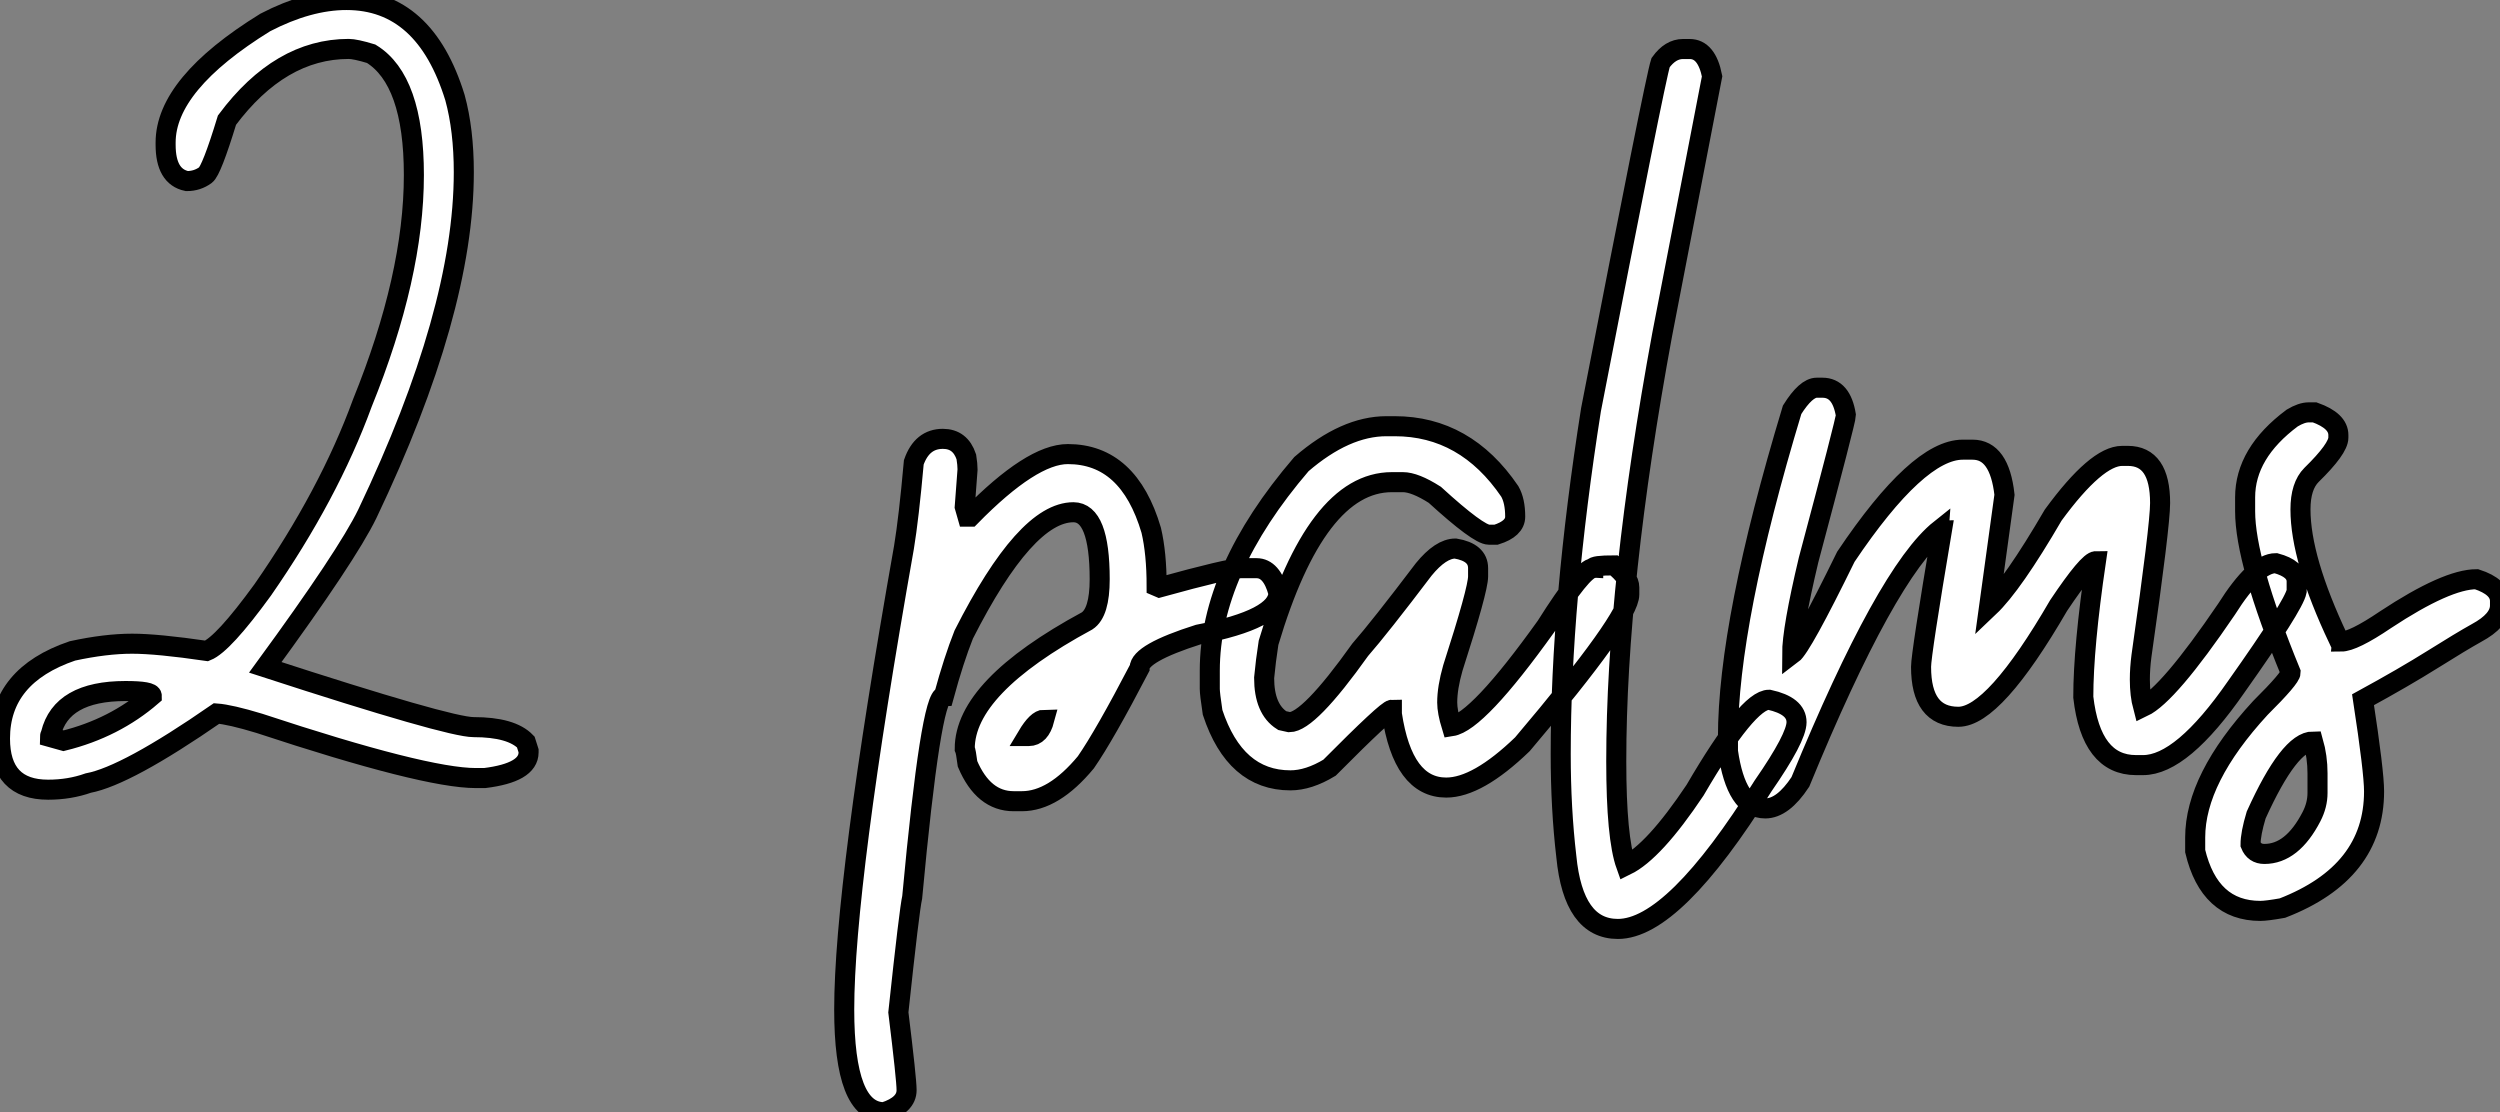
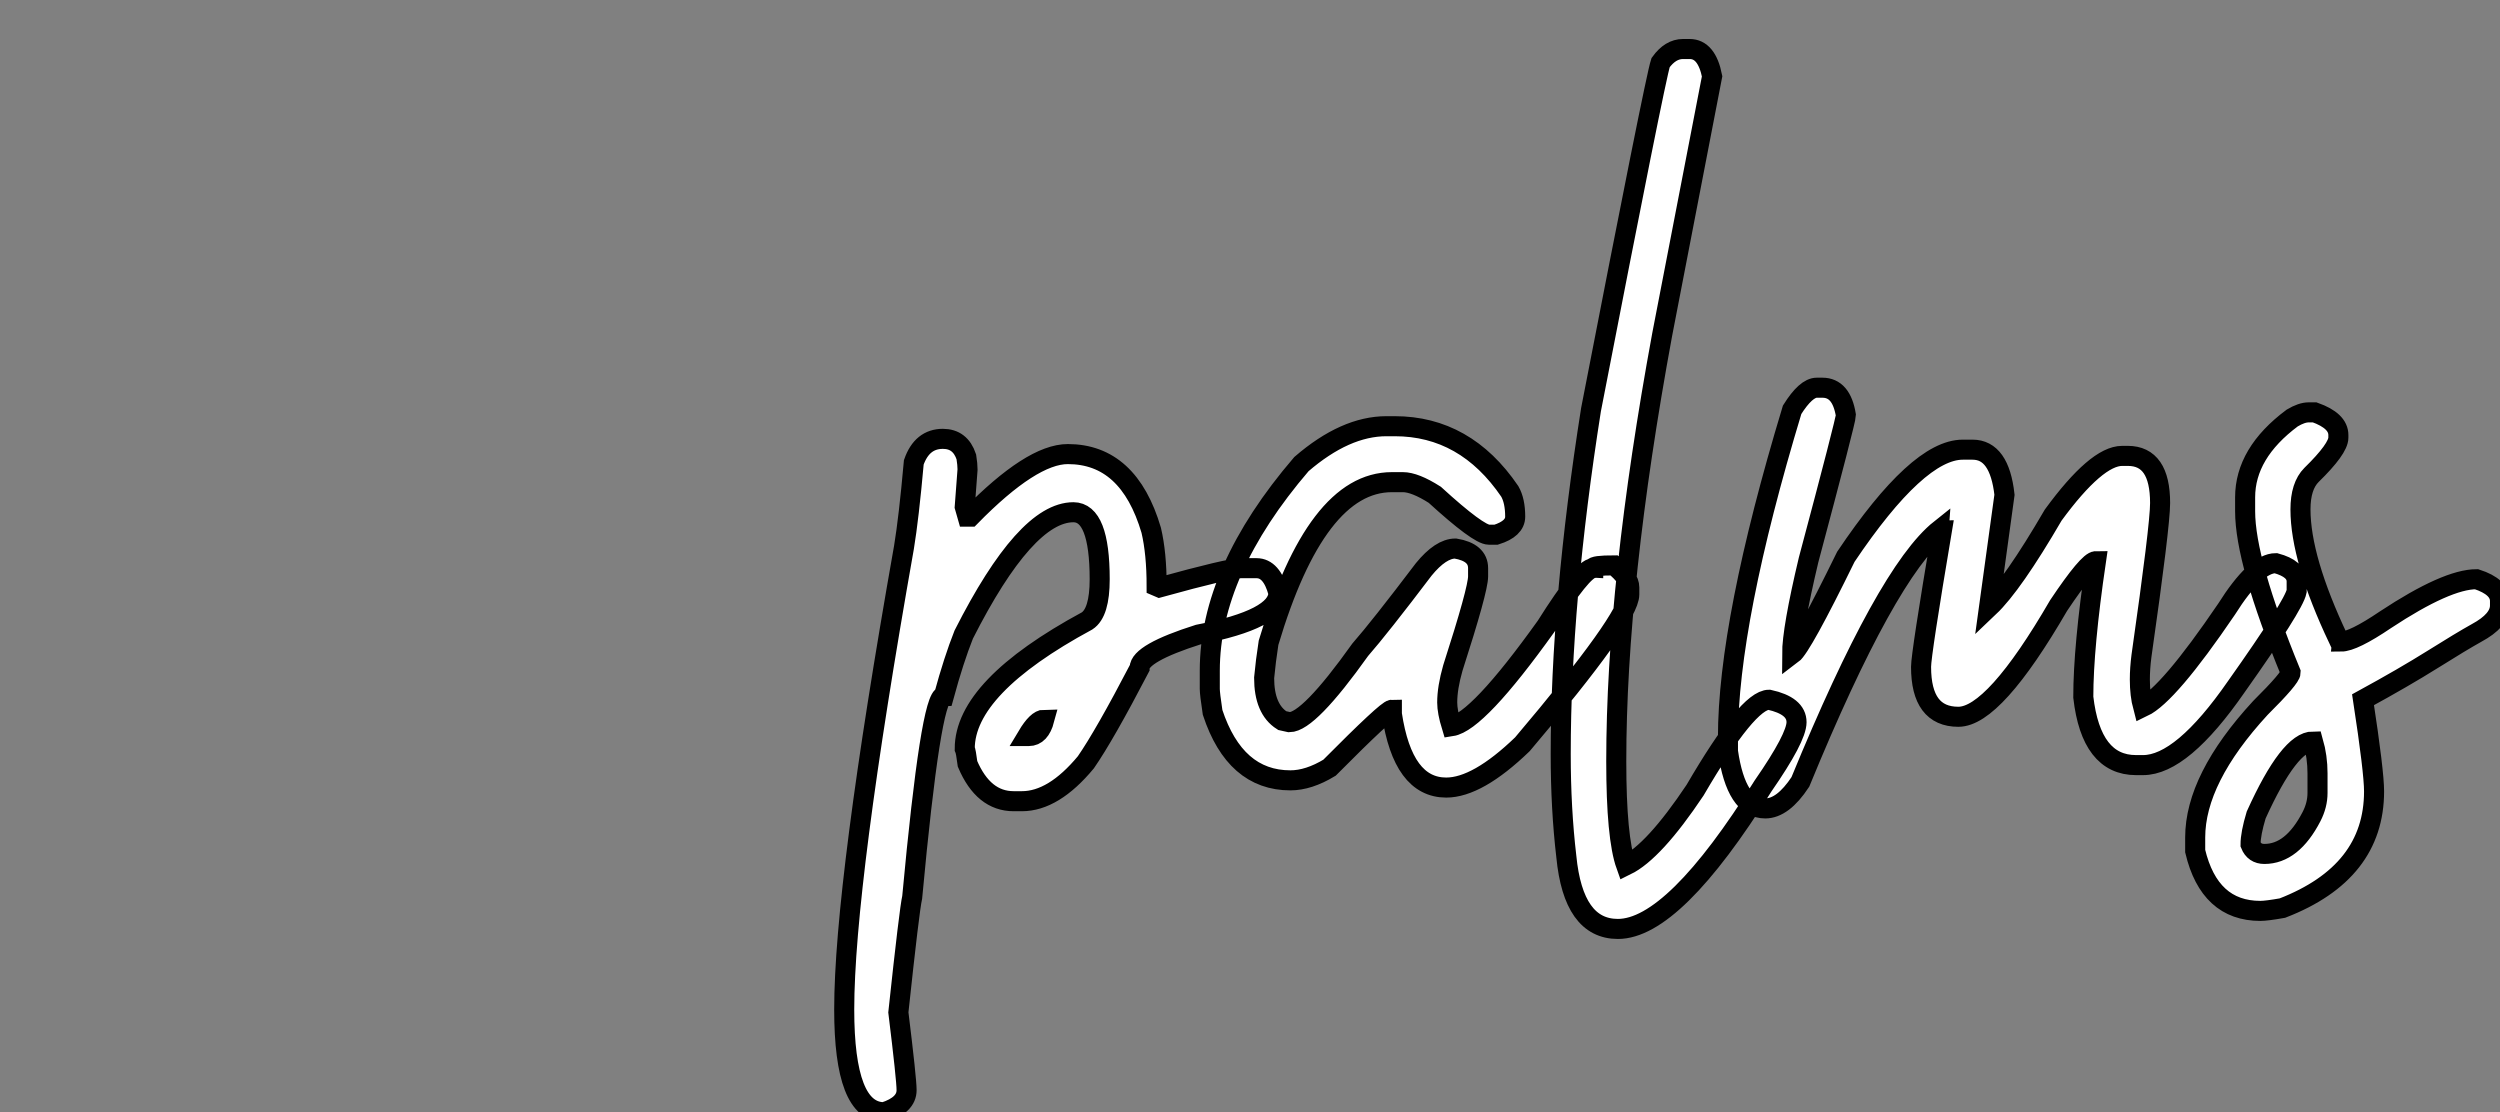
<svg xmlns="http://www.w3.org/2000/svg" viewBox="2.003 -2.44 124.669 55.464">
  <rect x="2.003" y="-2.44" width="124.669" height="55.464" fill="#808080" stroke="none" />
-   <path d="M19.47-38.94L19.47-38.94Q23.38-38.94 24.88-34.07L24.88-34.07Q25.32-32.46 25.32-30.35L25.32-30.35Q25.32-23.41 20.51-13.32L20.51-13.32Q19.50-11.24 15.42-5.66L15.42-5.66Q24.58-2.68 25.81-2.68L25.81-2.68Q27.70-2.68 28.41-1.94L28.41-1.94L28.55-1.50L28.55-1.42Q28.55-0.41 26.36-0.14L26.36-0.14L25.92-0.14Q23.38-0.14 15.12-2.87L15.12-2.87Q13.67-3.31 12.99-3.36L12.99-3.36Q8.50-0.25 6.59 0.11L6.59 0.11Q5.66 0.44 4.59 0.44L4.59 0.44Q2.19 0.44 2.19-2.11L2.19-2.11Q2.19-5.25 5.80-6.48L5.80-6.48Q7.46-6.84 8.78-6.84L8.78-6.84Q10.04-6.84 12.50-6.48L12.50-6.48Q13.32-6.81 15.29-9.52L15.29-9.52Q18.59-14.27 20.26-18.84L20.26-18.84Q22.83-25.18 22.83-30.21L22.83-30.21Q22.83-34.95 20.70-36.26L20.70-36.26Q19.91-36.50 19.58-36.50L19.58-36.50Q16.16-36.50 13.51-32.95L13.51-32.95Q12.74-30.43 12.44-30.21L12.44-30.21Q12.03-29.91 11.51-29.91L11.51-29.91Q10.45-30.13 10.45-31.72L10.45-31.72L10.45-31.83Q10.45-34.75 15.42-37.82L15.42-37.82Q17.58-38.94 19.47-38.94ZM4.68-2.19L4.68-2.19L5.36-2.00Q7.90-2.63 9.76-4.24L9.76-4.24Q9.76-4.48 8.45-4.48L8.45-4.48Q5.25-4.48 4.73-2.35L4.73-2.35Q4.68-2.24 4.68-2.19Z" fill="white" stroke="black" transform="translate(0 0) scale(1 1) translate(-0.188 36.5)" />
-   <path d="M0.08 16.52L0.08 16.52Q-1.91 16.52-1.91 11.40L-1.91 11.40Q-1.91 5.20 1.07-11.65L1.07-11.65Q1.31-13.10 1.56-15.89L1.56-15.89Q1.97-17.06 3.01-17.06L3.01-17.06Q3.88-17.06 4.18-16.16L4.18-16.16Q4.24-15.78 4.24-15.53L4.24-15.53L4.10-13.67L4.24-13.18L4.38-13.18Q7.44-16.30 9.24-16.30L9.24-16.30Q12.28-16.30 13.40-12.50L13.40-12.50Q13.67-11.35 13.67-9.71L13.67-9.71L13.81-9.65Q17.28-10.61 17.88-10.61L17.88-10.61L18.65-10.61Q19.41-10.61 19.74-9.38L19.74-9.38Q19.74-8.07 15.75-7.30L15.75-7.30Q12.82-6.37 12.82-5.63L12.82-5.63Q11.07-2.27 10.14-0.93L10.14-0.93Q8.53 1.01 6.95 1.01L6.95 1.01L6.54 1.01Q5.03 1.01 4.24-0.85L4.24-0.85Q4.16-1.48 4.10-1.61L4.10-1.61Q4.10-4.68 10.20-7.98L10.20-7.98Q10.83-8.39 10.83-10.06L10.83-10.06Q10.83-13.40 9.52-13.40L9.52-13.40Q7.14-13.40 4.05-7.30L4.05-7.30Q3.55-6.04 3.06-4.24L3.06-4.24Q2.41-4.24 1.48 5.80L1.48 5.80Q1.34 6.40 0.79 11.54L0.79 11.54Q1.20 14.88 1.20 15.42L1.20 15.42Q1.20 16.16 0.08 16.52ZM7.22-2.24L7.30-2.24Q7.85-2.24 8.07-3.06L8.07-3.06Q7.71-3.06 7.22-2.24L7.22-2.24ZM28.11 0.33L28.11 0.33Q25.95 0.33 25.40-3.34L25.40-3.34L25.40-3.55Q25.16-3.55 22.29-0.66L22.29-0.66Q21.25-0.03 20.34-0.03L20.34-0.03Q17.58-0.03 16.46-3.42L16.46-3.42Q16.32-4.35 16.32-4.59L16.32-4.59L16.32-5.50Q16.32-10.47 20.89-15.80L20.89-15.80Q23.08-17.69 25.13-17.69L25.13-17.69L25.54-17.69Q29.07-17.69 31.28-14.44L31.28-14.44Q31.55-13.97 31.55-13.18L31.55-13.18Q31.55-12.58 30.60-12.28L30.60-12.28L30.24-12.28Q29.72-12.28 27.54-14.27L27.54-14.27Q26.55-14.90 25.95-14.90L25.95-14.90L25.40-14.90Q21.63-14.90 19.25-6.89L19.25-6.89Q19.11-5.99 19.03-5.14L19.03-5.14Q19.03-3.58 19.93-3.01L19.93-3.01L20.29-2.93Q21.25-2.93 23.82-6.54L23.82-6.54Q24.80-7.66 26.99-10.55L26.99-10.55Q27.84-11.59 28.57-11.59L28.57-11.59Q29.70-11.40 29.70-10.61L29.70-10.61L29.70-10.20Q29.70-9.54 28.44-5.63L28.44-5.63Q28.16-4.65 28.16-3.91L28.16-3.91Q28.16-3.45 28.38-2.73L28.38-2.73Q29.67-2.93 33.09-7.71L33.09-7.71Q34.92-10.61 35.44-10.61L35.44-10.61Q35.44-10.75 36.48-10.75L36.48-10.75Q37.24-10.14 37.24-9.65L37.24-9.65L37.24-9.30Q37.24-8.12 31.91-1.83L31.91-1.83Q29.67 0.33 28.11 0.33ZM36.67 7.38L36.67 7.38Q34.45 7.38 34.10 3.77L34.10 3.77Q33.82 1.39 33.82-1.34L33.82-1.34Q33.82-8.94 35.33-18.51L35.33-18.51Q38.53-35 38.80-35.82L38.80-35.82Q39.29-36.50 39.92-36.50L39.92-36.50L40.25-36.50Q41.10-36.50 41.37-35.14L41.37-35.14L38.88-22.26Q36.59-9.84 36.59-0.98L36.59-0.98Q36.59 2.84 37.08 4.21L37.08 4.21Q38.47 3.53 40.52 0.46L40.52 0.46Q43.15-4.05 44.21-4.05L44.21-4.05Q45.58-3.75 45.58-2.93L45.58-2.93Q45.58-2.16 43.91 0.25L43.91 0.25Q39.46 7.38 36.67 7.38ZM44.02 1.37L44.02 1.37Q42.57 1.37 42.16-1.48L42.16-1.48L42.16-2.16Q42.16-7.93 45.36-18.51L45.36-18.51Q46.05-19.61 46.59-19.61L46.59-19.61L46.87-19.61Q47.82-19.61 48.04-18.24L48.04-18.24Q48.04-17.99 46.18-11.02L46.18-11.02Q45.36-7.57 45.36-6.32L45.36-6.32Q45.83-6.67 48.04-11.18L48.04-11.18Q51.63-16.52 53.87-16.52L53.87-16.52L54.36-16.52Q55.70-16.52 55.95-14.27L55.95-14.27L55.18-8.67Q56.36-9.79 58.38-13.26L58.38-13.26Q60.54-16.21 61.82-16.21L61.82-16.21L62.10-16.21Q63.71-16.21 63.71-13.86L63.71-13.86Q63.71-12.74 62.78-6.23L62.78-6.23Q62.70-5.61 62.70-5.06L62.70-5.06Q62.70-4.29 62.86-3.69L62.86-3.69Q64.12-4.29 67.02-8.56L67.02-8.56Q68.47-10.86 69.48-10.86L69.48-10.86Q70.52-10.58 70.52-9.95L70.52-9.95L70.52-9.46Q70.38-8.75 67.51-4.70L67.51-4.70Q64.80-0.79 62.86-0.79L62.86-0.79L62.51-0.79Q60.27-0.79 59.88-4.18L59.88-4.18Q59.88-6.67 60.51-10.96L60.51-10.96Q60.13-10.96 58.65-8.75L58.65-8.75Q55.43-3.20 53.65-3.20L53.65-3.20Q51.79-3.20 51.79-5.69L51.79-5.69Q51.79-6.32 52.83-12.50L52.83-12.50Q52.75-12.50 52.75-12.55L52.75-12.55Q50.07-10.42 45.77 0.05L45.77 0.05Q44.90 1.37 44.02 1.37ZM68.71 6.48L68.71 6.48Q66.17 6.48 65.46 3.50L65.46 3.50L65.46 2.82Q65.46-0.11 68.71-3.64L68.71-3.64Q70.22-5.14 70.22-5.41L70.22-5.41Q67.95-10.94 67.95-13.45L67.95-13.45L67.95-14.14Q67.95-16.35 70.30-18.10L70.30-18.10Q70.77-18.38 71.12-18.38L71.12-18.38L71.42-18.38Q72.60-17.96 72.60-17.25L72.60-17.25L72.60-17.12Q72.60-16.57 71.26-15.26L71.26-15.26Q70.71-14.71 70.71-13.54L70.71-13.54Q70.71-11.07 72.60-7.08L72.60-7.08Q72.73-7.05 72.73-6.95L72.73-6.95Q73.34-6.95 74.95-8.04L74.95-8.04Q78.01-10.06 79.49-10.06L79.49-10.06Q80.66-9.68 80.66-8.97L80.66-8.97L80.66-8.75Q80.66-8.01 79.49-7.38L79.49-7.38Q78.72-6.95 77.30-6.06Q75.88-5.17 73.83-4.05L73.83-4.05Q74.38-0.46 74.38 0.52L74.38 0.52Q74.38 4.57 69.81 6.34L69.81 6.34Q69.02 6.48 68.71 6.48ZM68.91 3.64L68.91 3.64Q70.30 3.64 71.26 1.78L71.26 1.78Q71.56 1.20 71.56 0.60L71.56 0.60L71.56-0.38Q71.56-1.20 71.34-1.97L71.34-1.97Q70.16-1.97 68.50 1.70L68.50 1.70Q68.22 2.63 68.22 3.17L68.22 3.17Q68.41 3.64 68.91 3.64Z" fill="white" stroke="black" transform="translate(47.004 0) scale(1 1) translate(-0.992 36.504)" />
+   <path d="M0.08 16.52L0.08 16.52Q-1.91 16.52-1.91 11.40L-1.91 11.40Q-1.91 5.20 1.07-11.65L1.07-11.65Q1.31-13.10 1.56-15.89L1.56-15.89Q1.97-17.06 3.01-17.06L3.01-17.06Q3.88-17.06 4.18-16.16L4.18-16.16Q4.24-15.78 4.24-15.53L4.24-15.53L4.10-13.67L4.24-13.18L4.38-13.18Q7.44-16.30 9.24-16.30L9.24-16.30Q12.28-16.30 13.40-12.50L13.40-12.50Q13.67-11.35 13.67-9.71L13.81-9.65Q17.28-10.61 17.88-10.61L17.88-10.61L18.65-10.61Q19.41-10.61 19.74-9.38L19.74-9.38Q19.74-8.07 15.75-7.30L15.75-7.30Q12.82-6.37 12.82-5.63L12.82-5.63Q11.07-2.27 10.14-0.93L10.14-0.93Q8.53 1.01 6.95 1.01L6.95 1.01L6.54 1.01Q5.03 1.01 4.24-0.85L4.24-0.85Q4.16-1.48 4.10-1.61L4.10-1.61Q4.10-4.68 10.20-7.98L10.20-7.98Q10.83-8.39 10.83-10.06L10.83-10.06Q10.83-13.40 9.52-13.40L9.52-13.40Q7.14-13.40 4.05-7.30L4.05-7.30Q3.55-6.04 3.06-4.24L3.06-4.24Q2.41-4.24 1.48 5.80L1.48 5.80Q1.34 6.40 0.79 11.54L0.79 11.54Q1.20 14.88 1.20 15.42L1.20 15.42Q1.20 16.16 0.08 16.52ZM7.22-2.24L7.30-2.24Q7.85-2.24 8.07-3.06L8.07-3.06Q7.71-3.06 7.22-2.24L7.22-2.24ZM28.11 0.33L28.11 0.33Q25.95 0.33 25.40-3.34L25.40-3.34L25.40-3.55Q25.16-3.55 22.29-0.66L22.29-0.66Q21.25-0.03 20.34-0.03L20.34-0.03Q17.58-0.03 16.46-3.42L16.46-3.42Q16.32-4.35 16.32-4.59L16.32-4.59L16.32-5.50Q16.32-10.47 20.89-15.80L20.89-15.80Q23.08-17.69 25.13-17.69L25.13-17.69L25.54-17.69Q29.07-17.69 31.28-14.44L31.28-14.44Q31.55-13.97 31.55-13.18L31.55-13.18Q31.55-12.58 30.60-12.28L30.60-12.28L30.24-12.28Q29.72-12.28 27.54-14.27L27.54-14.27Q26.55-14.90 25.95-14.90L25.95-14.90L25.40-14.90Q21.63-14.90 19.25-6.89L19.25-6.89Q19.11-5.99 19.03-5.14L19.03-5.14Q19.03-3.58 19.93-3.01L19.93-3.01L20.29-2.93Q21.25-2.93 23.82-6.54L23.82-6.54Q24.80-7.66 26.99-10.55L26.99-10.55Q27.84-11.59 28.57-11.59L28.57-11.59Q29.70-11.40 29.70-10.61L29.70-10.61L29.70-10.20Q29.70-9.54 28.44-5.63L28.44-5.63Q28.16-4.65 28.16-3.91L28.16-3.91Q28.16-3.45 28.38-2.73L28.38-2.73Q29.67-2.93 33.09-7.71L33.09-7.71Q34.92-10.61 35.44-10.61L35.44-10.61Q35.44-10.75 36.48-10.75L36.48-10.75Q37.24-10.14 37.24-9.65L37.24-9.65L37.24-9.30Q37.24-8.12 31.91-1.83L31.91-1.83Q29.67 0.33 28.11 0.33ZM36.67 7.38L36.67 7.38Q34.45 7.38 34.10 3.77L34.10 3.77Q33.82 1.39 33.82-1.34L33.82-1.34Q33.82-8.94 35.33-18.51L35.33-18.51Q38.53-35 38.80-35.82L38.80-35.82Q39.29-36.50 39.92-36.50L39.92-36.50L40.25-36.50Q41.10-36.50 41.37-35.14L41.37-35.14L38.88-22.26Q36.59-9.84 36.59-0.98L36.59-0.98Q36.59 2.84 37.08 4.21L37.08 4.21Q38.47 3.53 40.52 0.46L40.52 0.46Q43.15-4.05 44.21-4.05L44.21-4.05Q45.58-3.75 45.58-2.93L45.58-2.93Q45.58-2.16 43.91 0.25L43.91 0.25Q39.46 7.38 36.67 7.38ZM44.02 1.37L44.02 1.37Q42.57 1.37 42.16-1.48L42.16-1.48L42.16-2.16Q42.16-7.93 45.36-18.51L45.36-18.51Q46.05-19.61 46.59-19.61L46.59-19.61L46.87-19.61Q47.82-19.61 48.04-18.24L48.04-18.24Q48.04-17.99 46.18-11.02L46.18-11.02Q45.36-7.57 45.36-6.32L45.36-6.32Q45.83-6.67 48.04-11.18L48.04-11.18Q51.63-16.52 53.87-16.52L53.87-16.52L54.36-16.52Q55.70-16.52 55.95-14.27L55.95-14.27L55.18-8.67Q56.36-9.79 58.38-13.26L58.38-13.26Q60.54-16.21 61.82-16.21L61.82-16.21L62.10-16.21Q63.71-16.21 63.71-13.86L63.71-13.86Q63.71-12.74 62.78-6.23L62.78-6.23Q62.70-5.61 62.70-5.06L62.70-5.06Q62.70-4.29 62.86-3.69L62.86-3.69Q64.12-4.29 67.02-8.56L67.02-8.56Q68.47-10.86 69.48-10.86L69.48-10.86Q70.52-10.58 70.52-9.95L70.52-9.95L70.52-9.46Q70.38-8.75 67.51-4.70L67.51-4.70Q64.80-0.79 62.86-0.79L62.86-0.79L62.51-0.79Q60.27-0.79 59.88-4.18L59.88-4.18Q59.88-6.67 60.51-10.96L60.51-10.96Q60.13-10.96 58.65-8.75L58.65-8.75Q55.43-3.20 53.65-3.20L53.65-3.20Q51.79-3.20 51.79-5.69L51.79-5.69Q51.79-6.32 52.83-12.50L52.83-12.50Q52.75-12.50 52.75-12.55L52.75-12.55Q50.07-10.42 45.77 0.05L45.77 0.05Q44.90 1.37 44.02 1.37ZM68.71 6.48L68.71 6.48Q66.17 6.48 65.46 3.50L65.46 3.50L65.46 2.82Q65.46-0.11 68.71-3.64L68.71-3.64Q70.22-5.14 70.22-5.41L70.22-5.41Q67.95-10.94 67.95-13.45L67.95-13.45L67.95-14.14Q67.95-16.35 70.30-18.10L70.30-18.10Q70.77-18.38 71.12-18.38L71.12-18.38L71.42-18.38Q72.60-17.96 72.60-17.25L72.60-17.25L72.60-17.12Q72.60-16.57 71.26-15.26L71.26-15.26Q70.71-14.71 70.71-13.54L70.71-13.54Q70.71-11.07 72.60-7.08L72.60-7.08Q72.73-7.05 72.73-6.95L72.73-6.95Q73.34-6.95 74.95-8.04L74.95-8.04Q78.01-10.06 79.49-10.06L79.49-10.06Q80.66-9.68 80.66-8.97L80.66-8.97L80.66-8.75Q80.66-8.01 79.49-7.38L79.49-7.38Q78.72-6.95 77.30-6.06Q75.88-5.17 73.83-4.05L73.83-4.05Q74.38-0.46 74.38 0.52L74.38 0.52Q74.38 4.57 69.81 6.34L69.81 6.34Q69.02 6.48 68.71 6.48ZM68.91 3.64L68.91 3.64Q70.30 3.64 71.26 1.78L71.26 1.78Q71.56 1.20 71.56 0.60L71.56 0.60L71.56-0.38Q71.56-1.20 71.34-1.97L71.34-1.97Q70.16-1.97 68.50 1.70L68.50 1.70Q68.22 2.63 68.22 3.17L68.22 3.17Q68.41 3.64 68.91 3.64Z" fill="white" stroke="black" transform="translate(47.004 0) scale(1 1) translate(-0.992 36.504)" />
</svg>